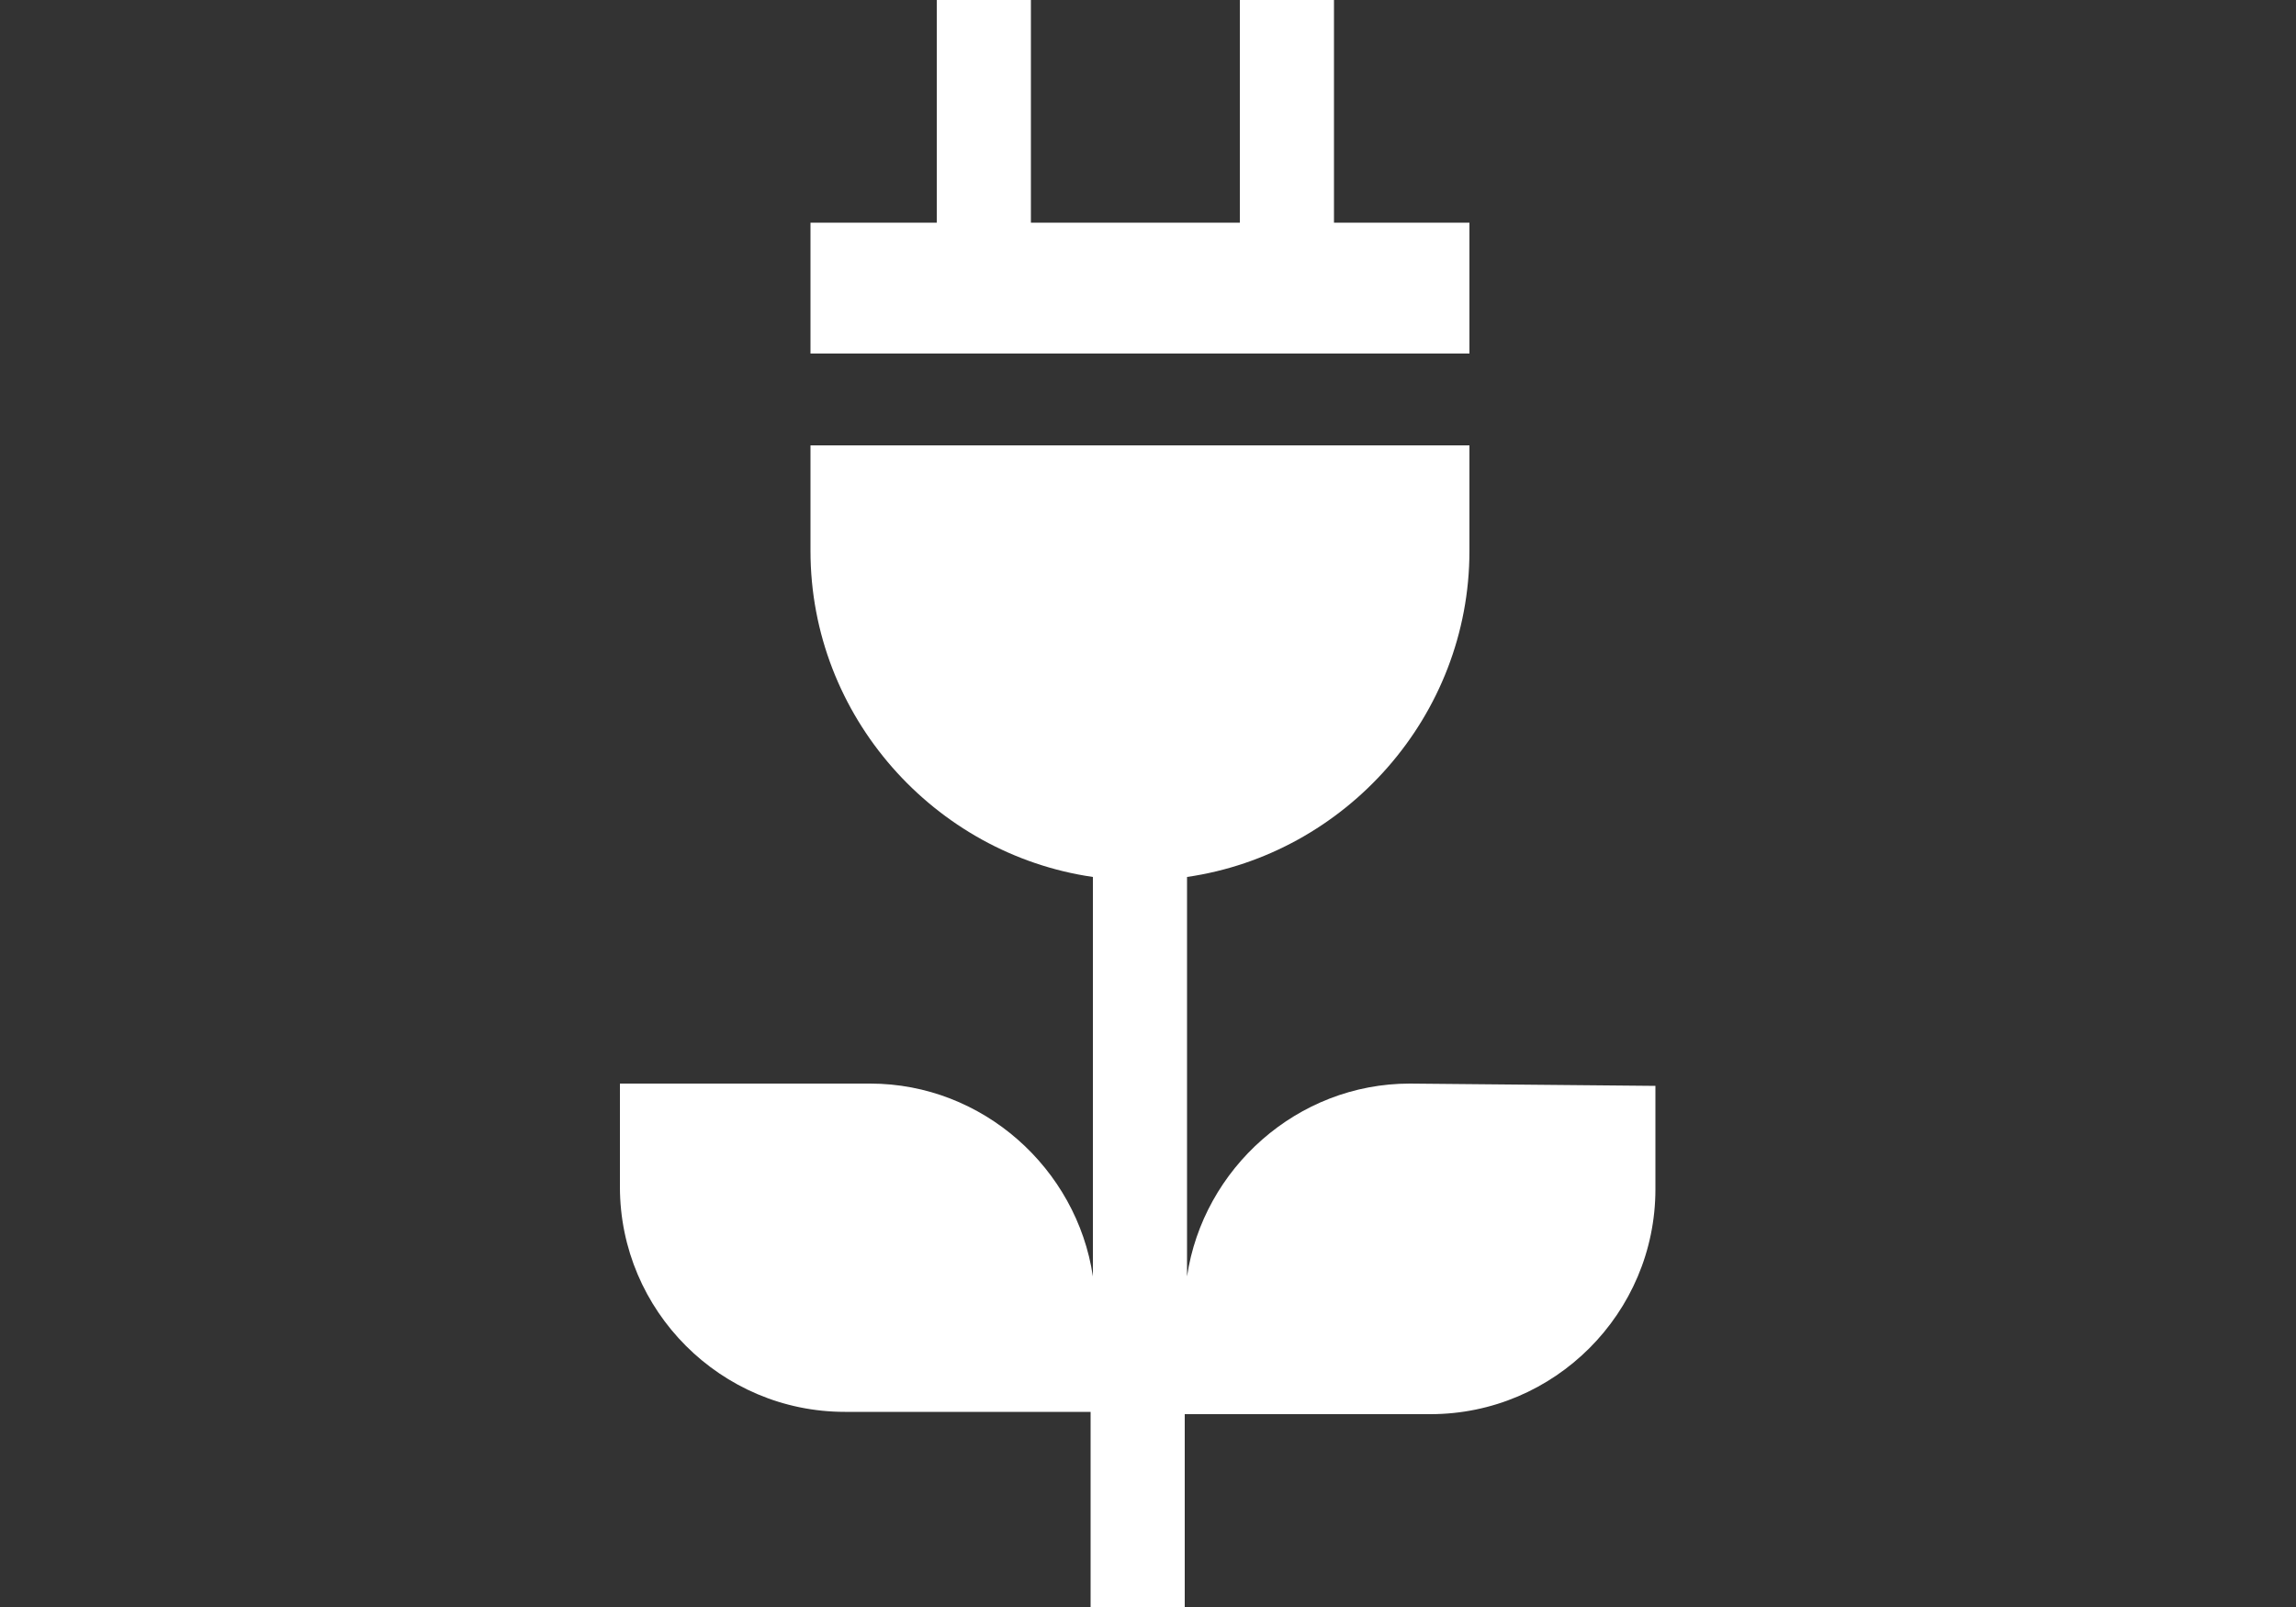
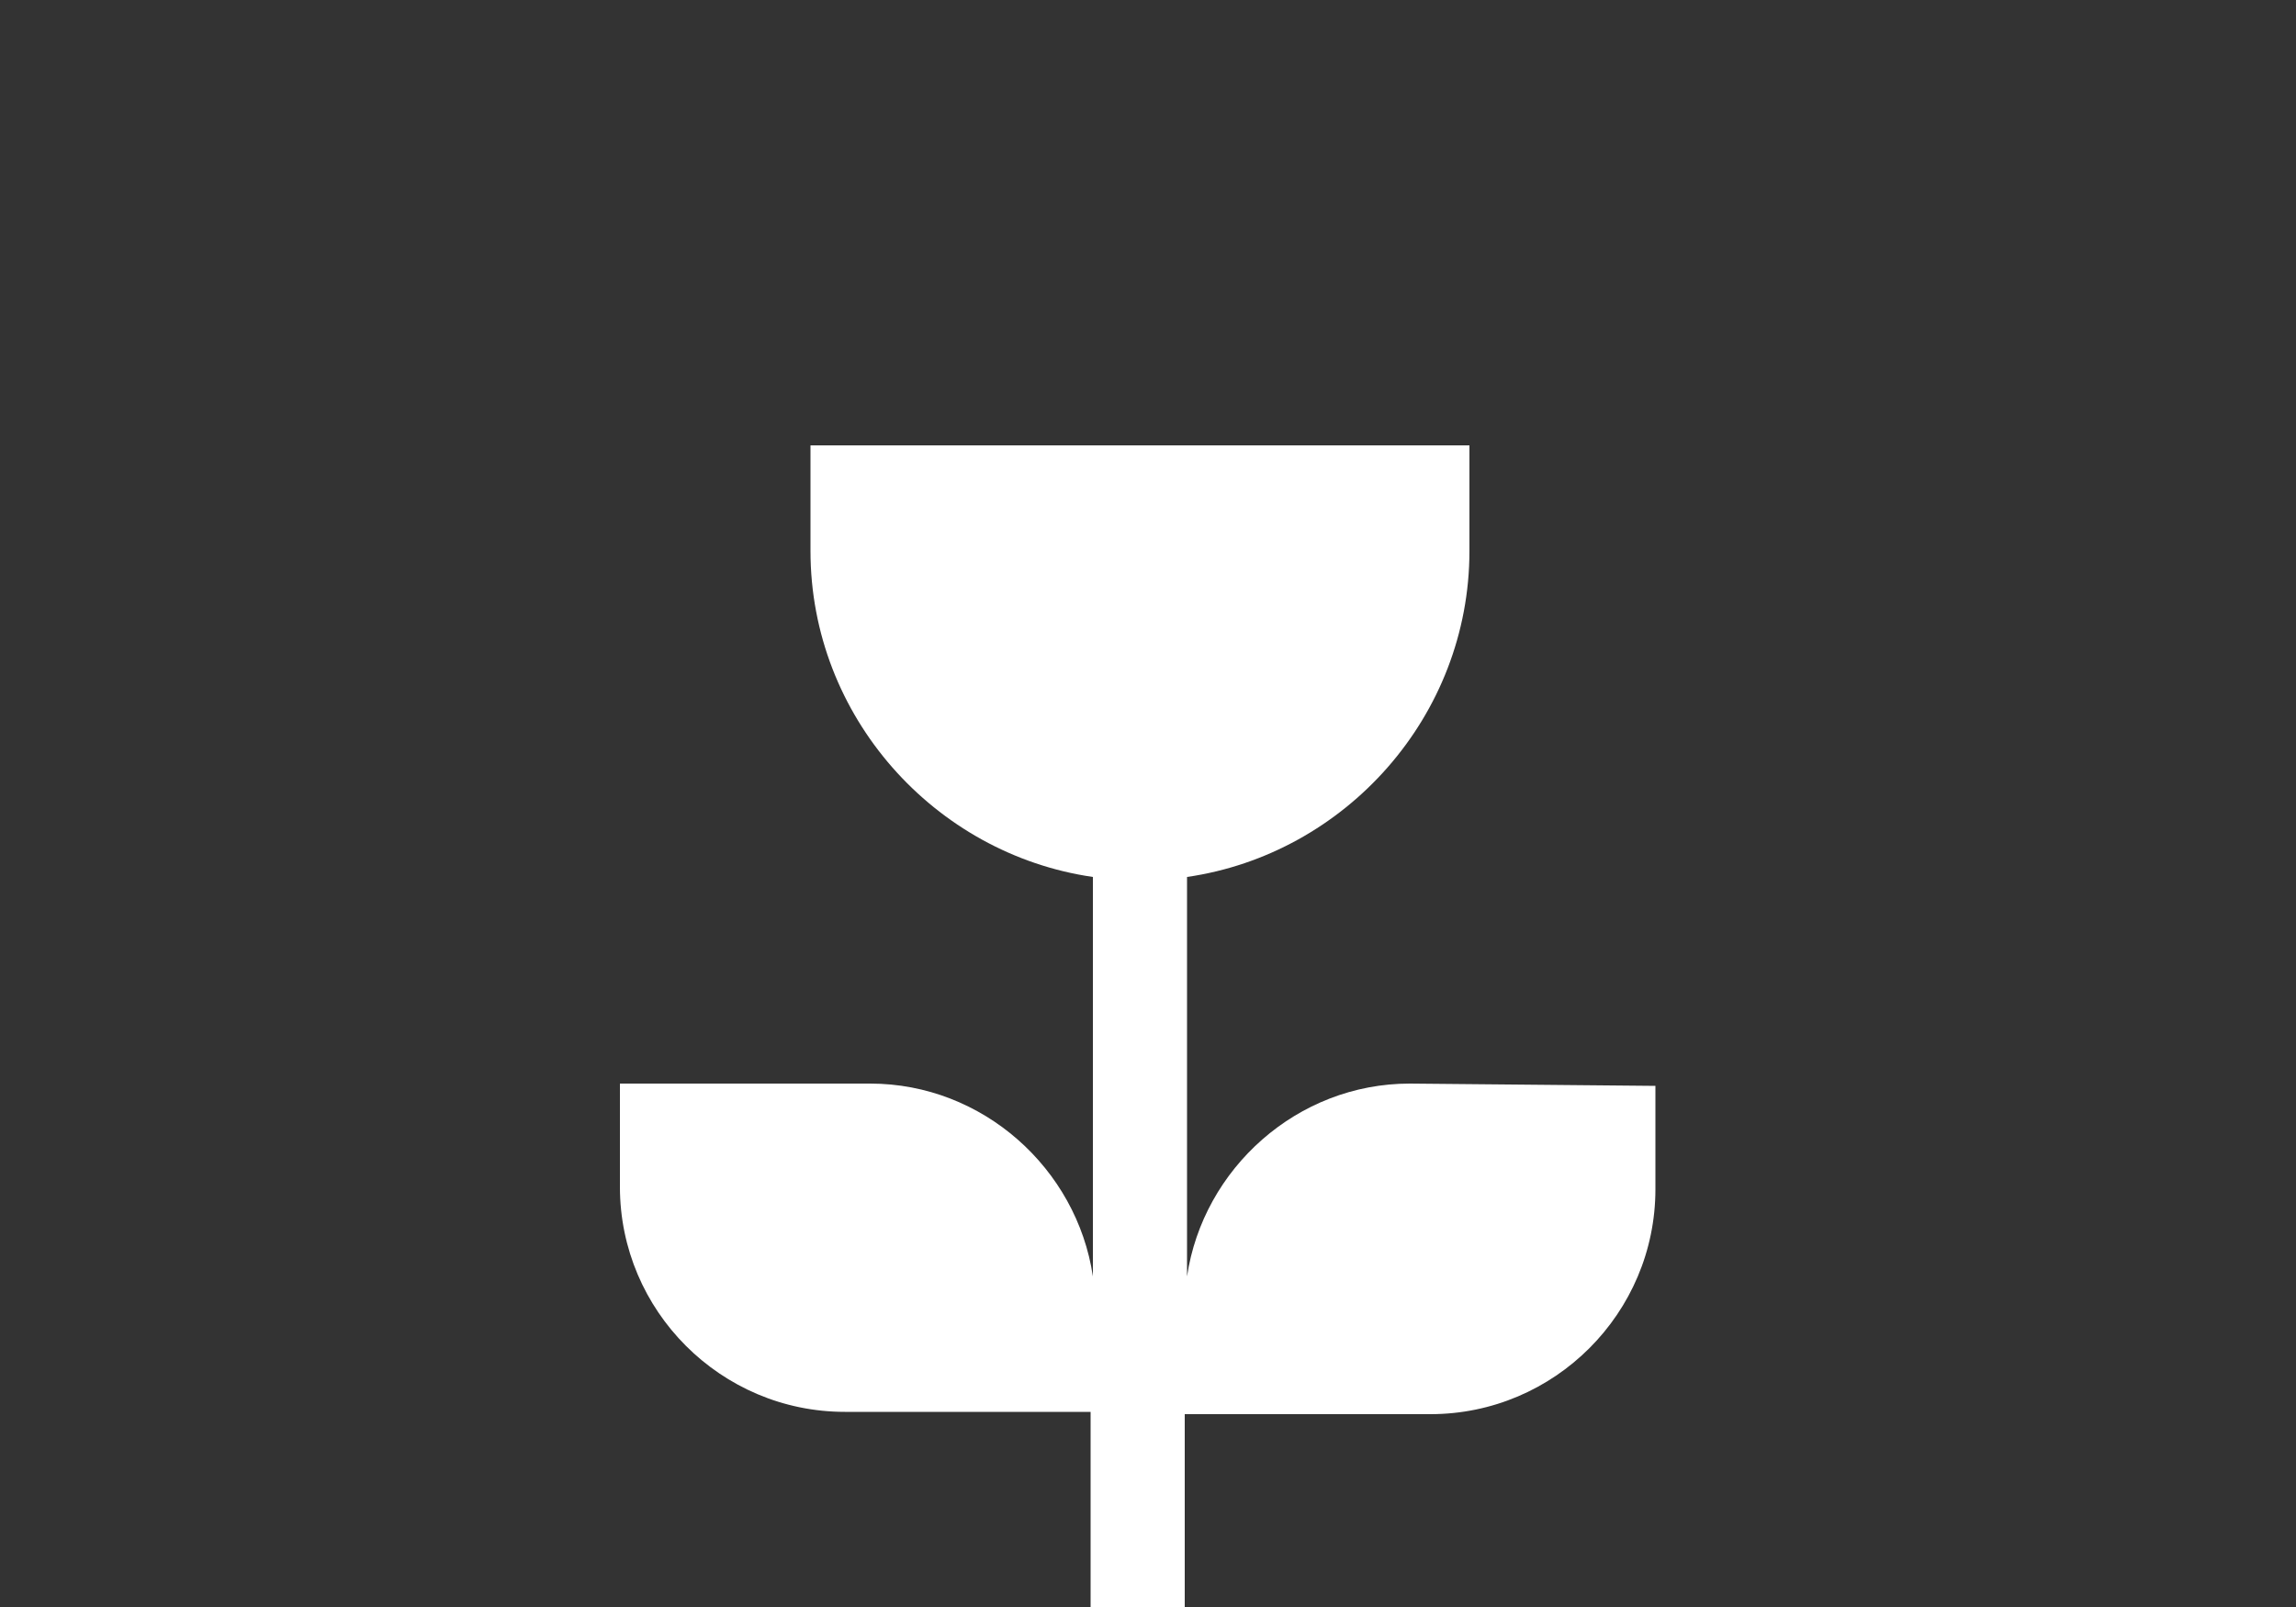
<svg xmlns="http://www.w3.org/2000/svg" version="1.1" id="Livello_1" x="0px" y="0px" viewBox="0 0 100 70" style="enable-background:new 0 0 100 70;" xml:space="preserve">
  <rect x="0" y="0" width="100" height="70" fill="#333333" stroke="none" />
  <style type="text/css">
	.st0{fill:#FFFFFF;}
</style>
-   <path class="st0" d="M64,9.7h-5.9V0H54v9.7h-9.1V0h-4.1v9.7h-5.5v5.7H64V9.7z" />
  <path class="st0" d="M61.4,47.2c-4.9,0-9,3.7-9.7,8.4V38.2c6.9-1,12.3-7,12.3-14.2v-4.6H35.3V24c0,7.2,5.4,13.2,12.3,14.2v17.4  c-0.7-4.7-4.8-8.4-9.7-8.4H27v4.5c0,5.4,4.4,9.8,9.8,9.8h10.7V70h4.1v-8.4h10.7c5.4,0,9.8-4.4,9.8-9.8v-4.5L61.4,47.2L61.4,47.2z" />
</svg>